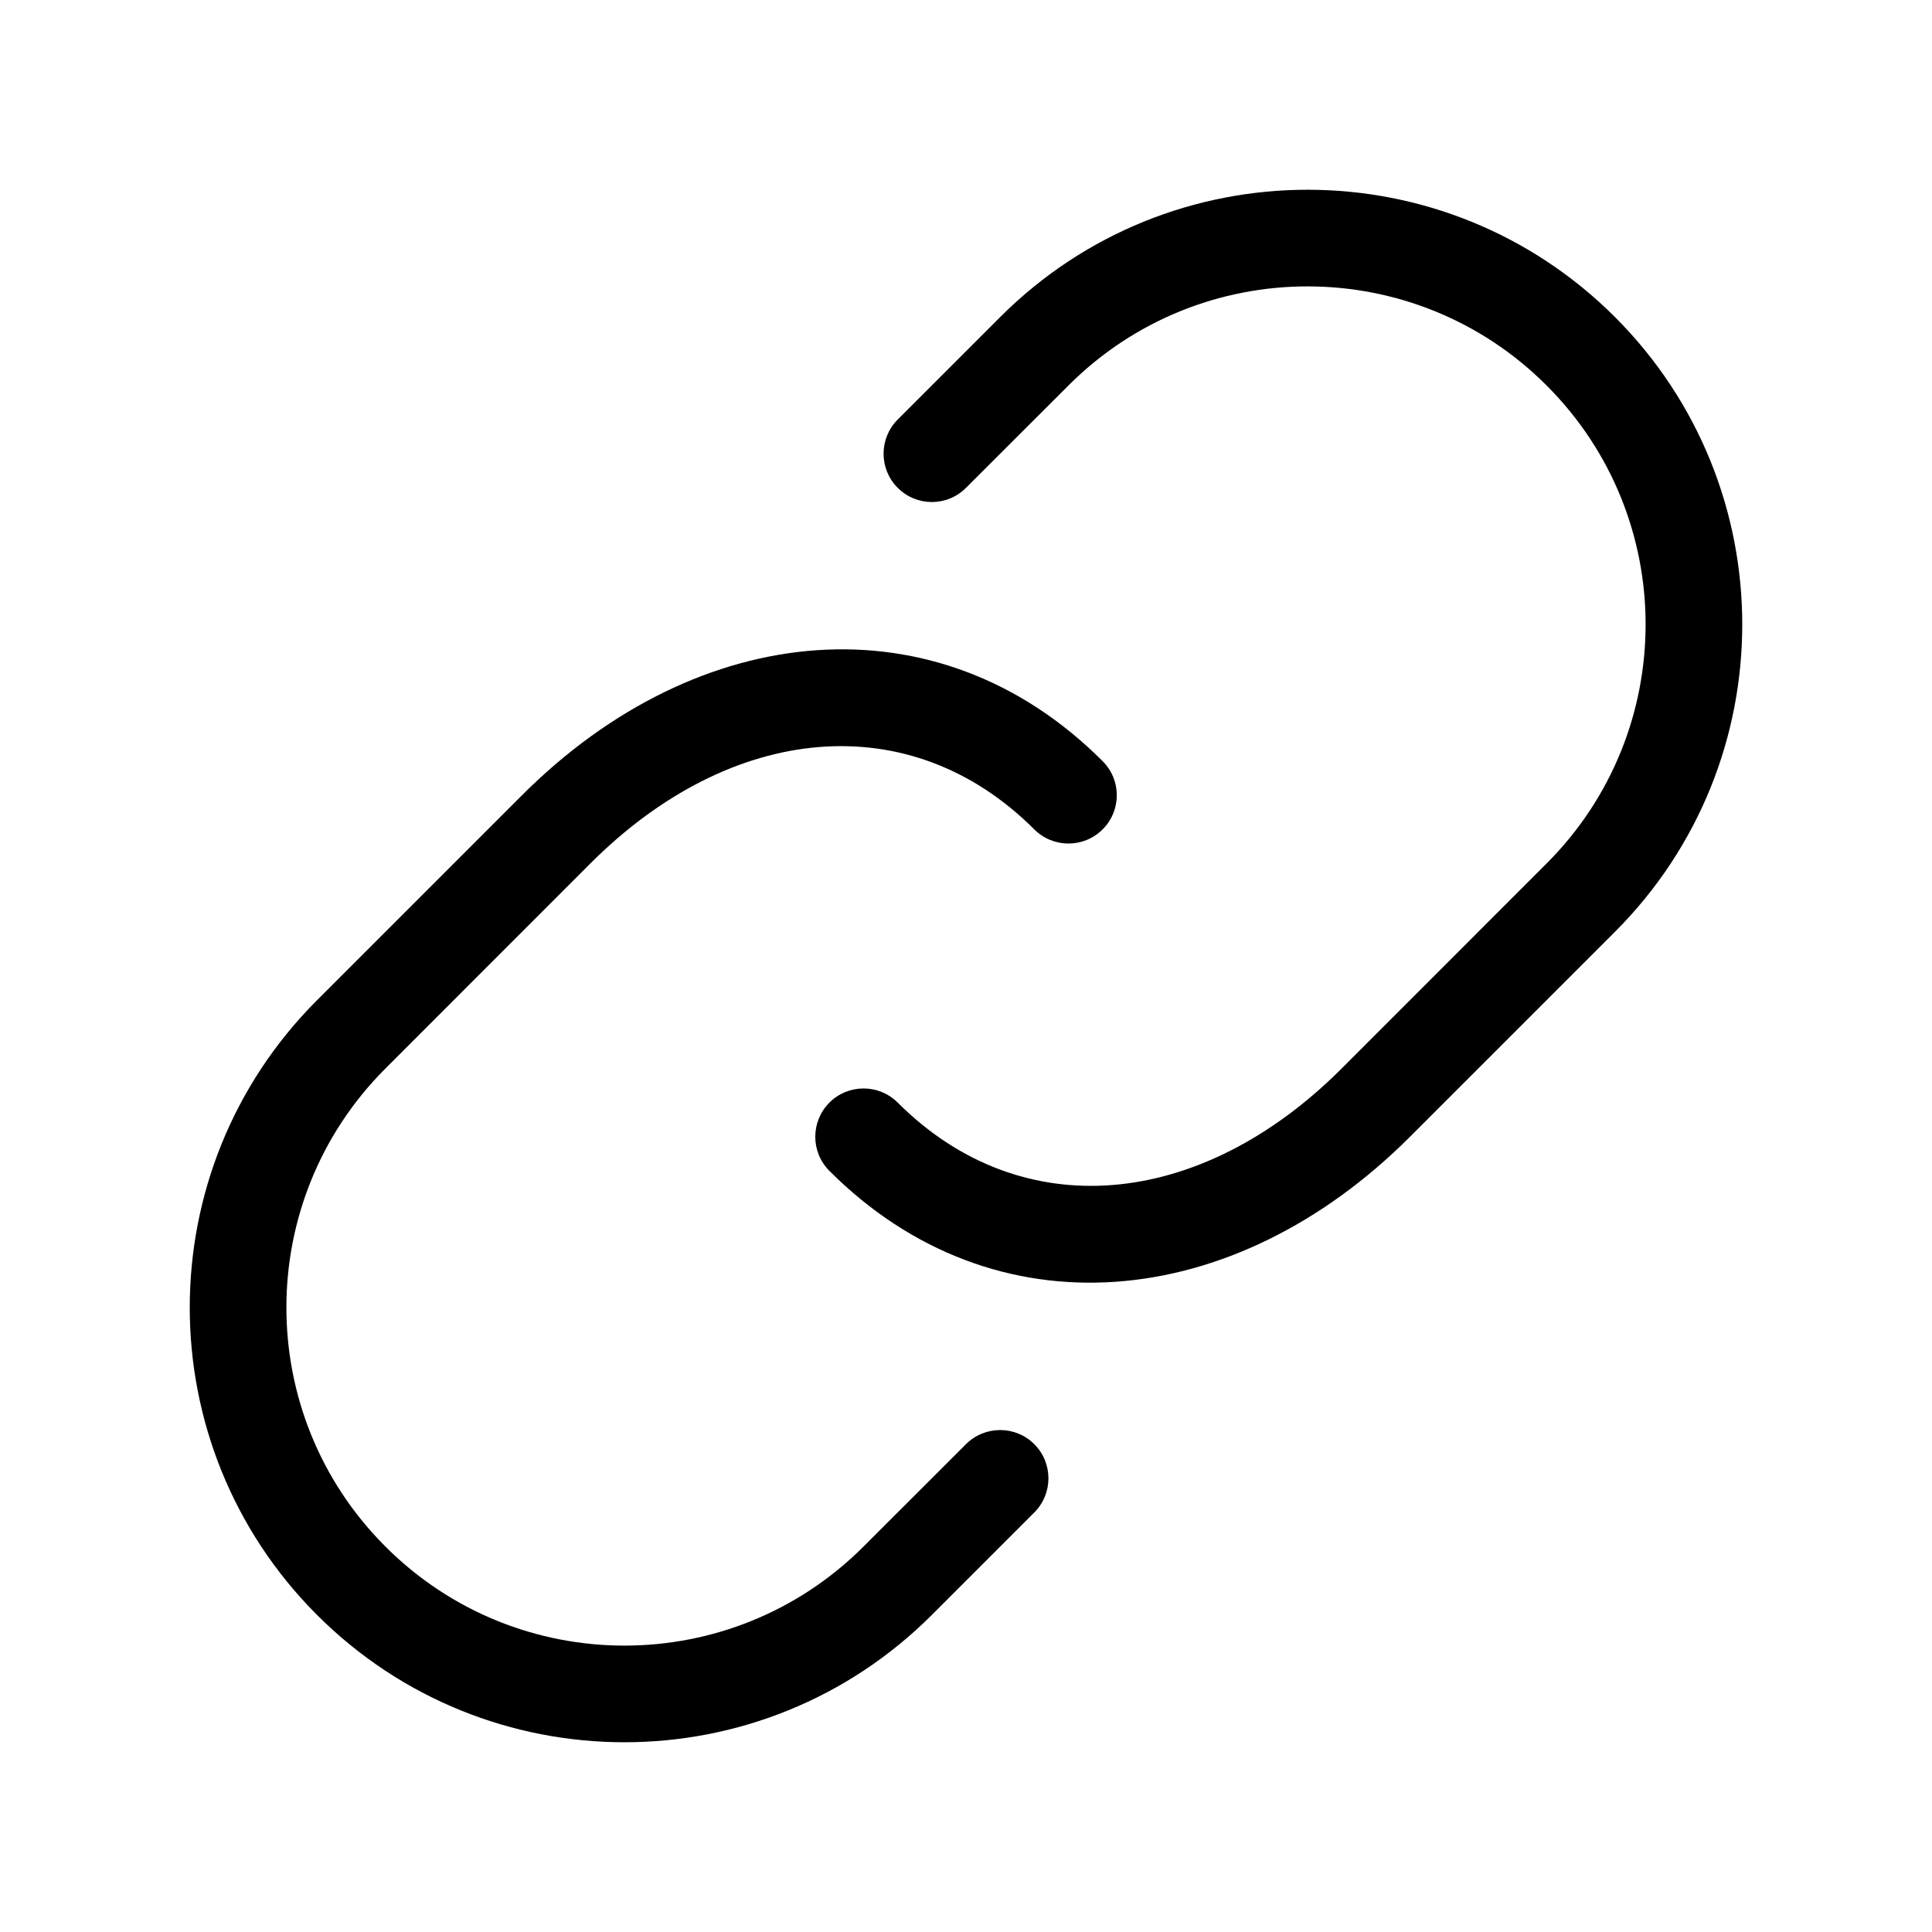
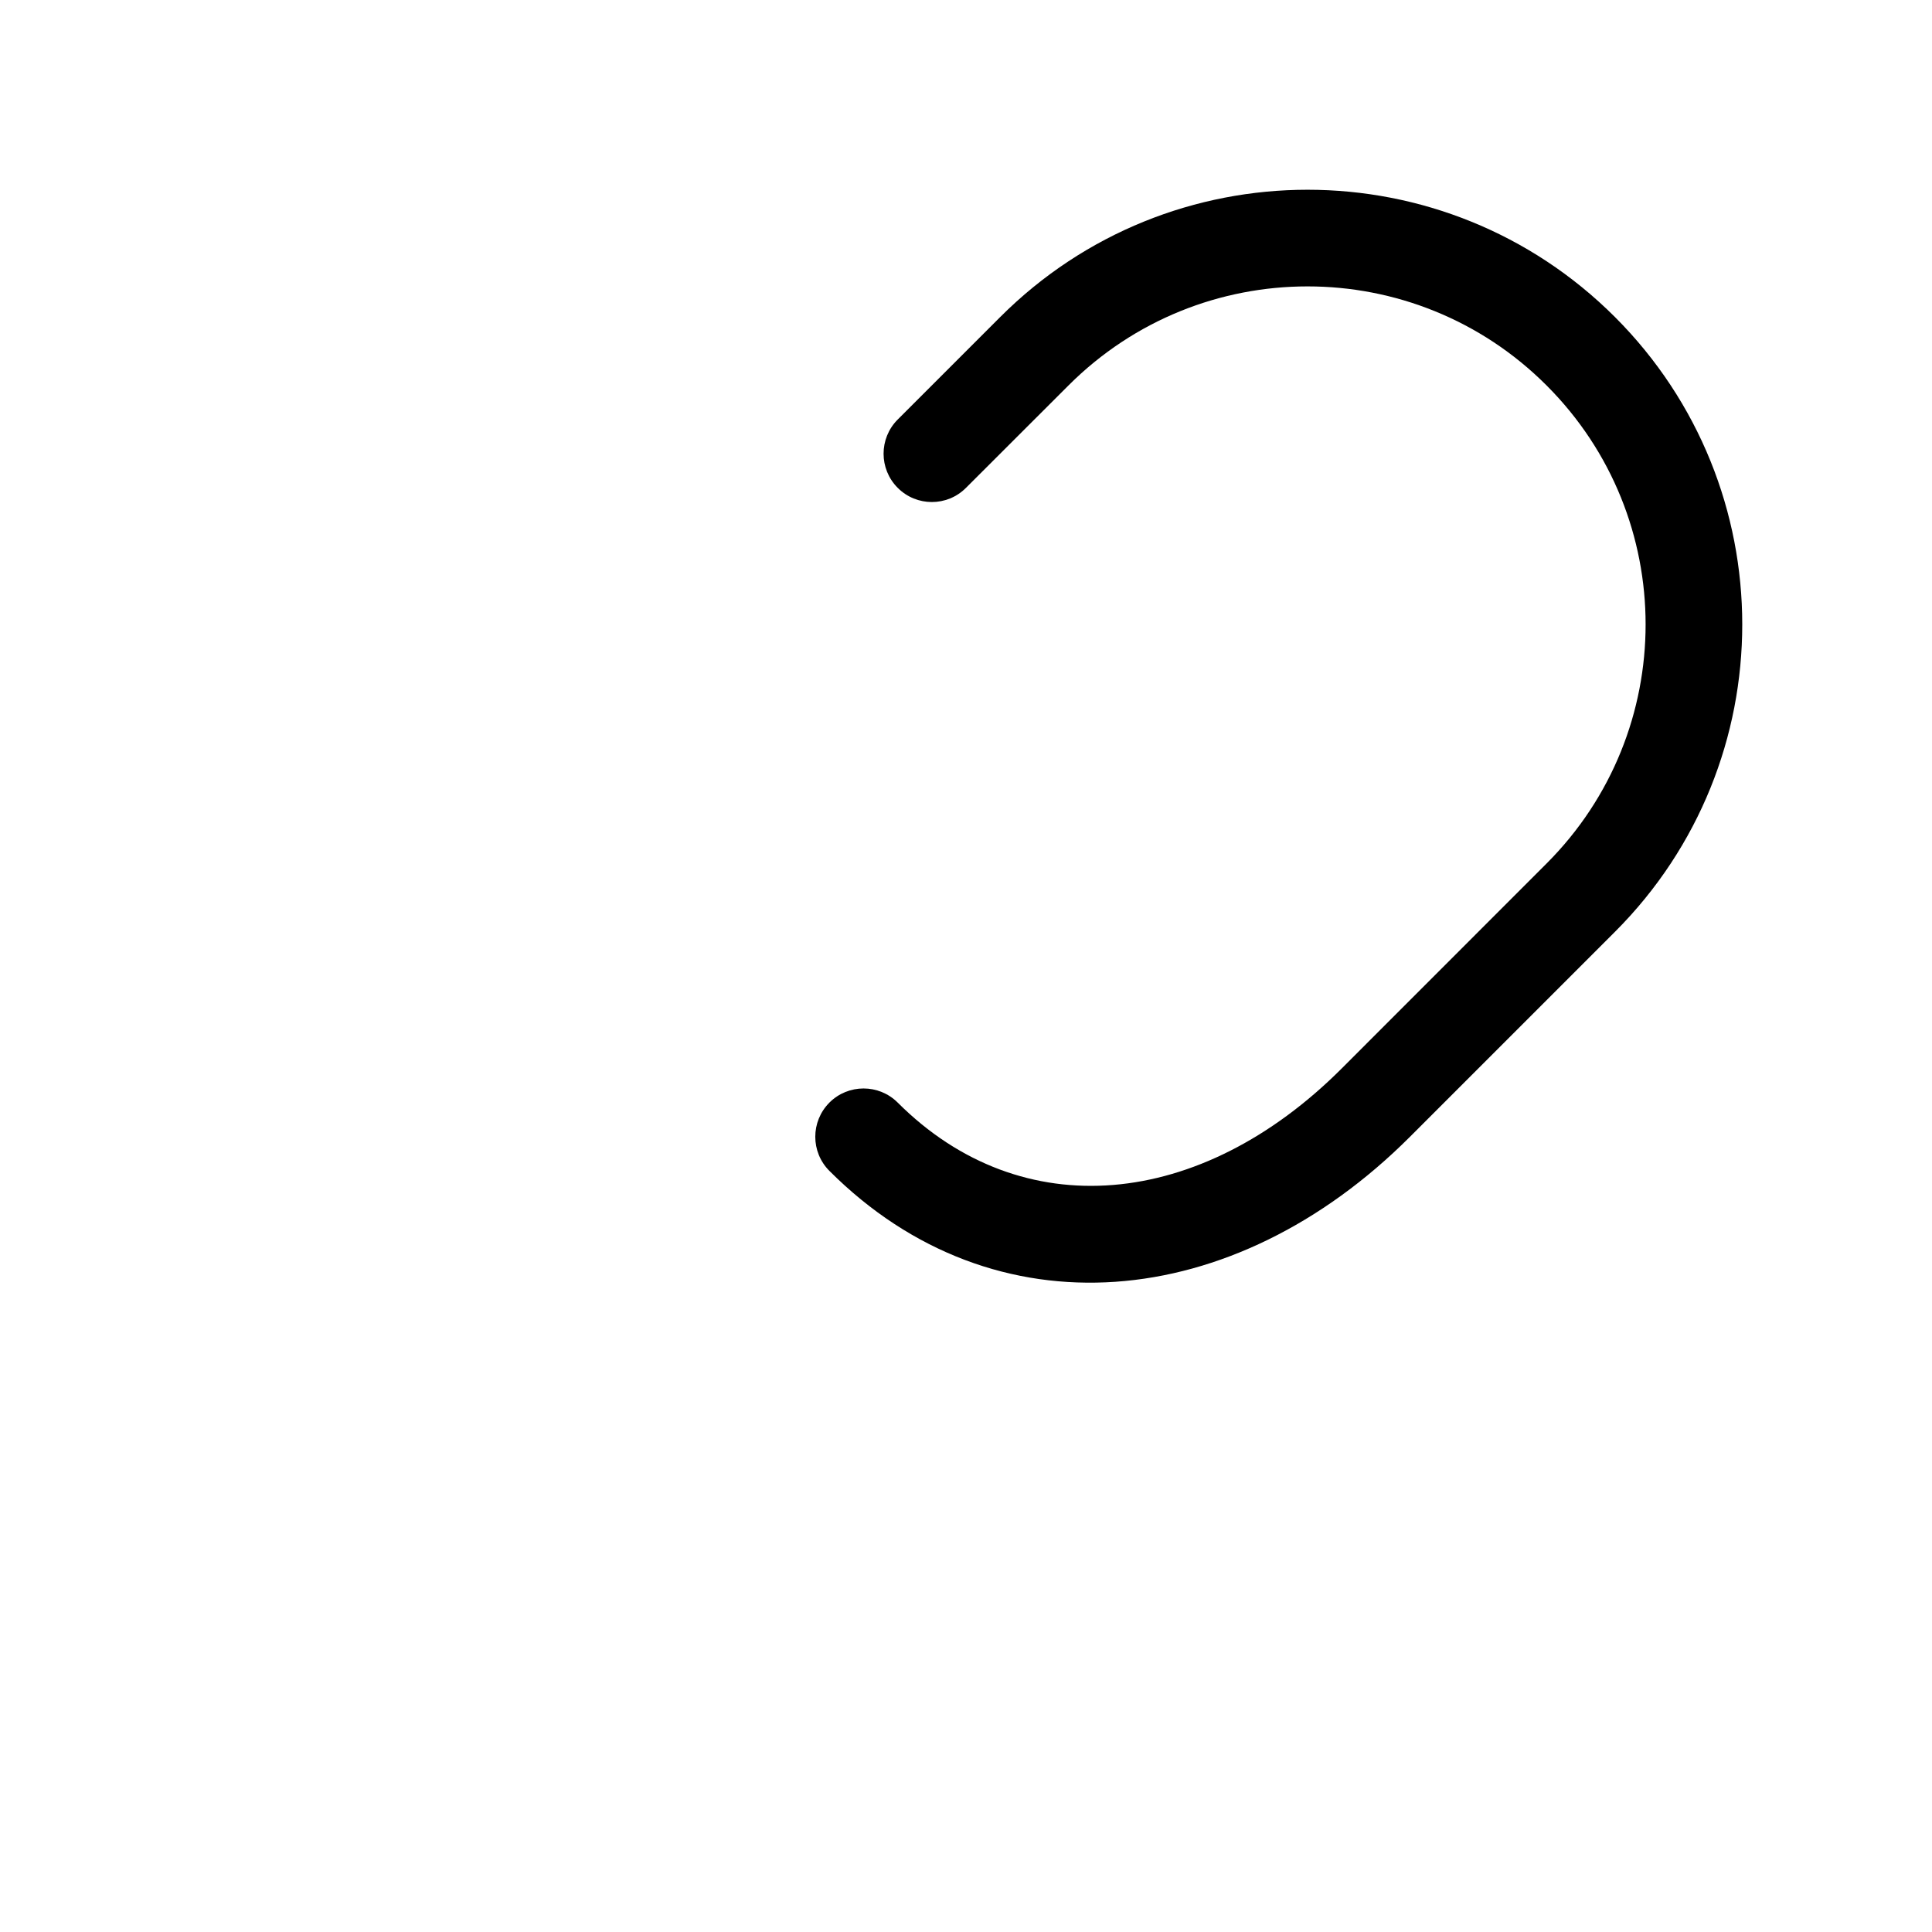
<svg xmlns="http://www.w3.org/2000/svg" width="20" height="20" viewBox="0 0 20 20" fill="none">
  <g id="Mintel/Linking/Black">
    <g id="Group Copy">
      <path id="Path" d="M10 5.05L11.061 3.99C12.428 2.623 14.644 2.623 16.01 3.99C17.377 5.356 17.377 7.572 16.01 8.939L13.889 11.061C12.428 12.522 10.576 12.697 9.293 11.414C9.098 11.219 8.781 11.219 8.586 11.414C8.391 11.61 8.391 11.926 8.586 12.121C10.292 13.828 12.771 13.593 14.596 11.768L16.718 9.646C18.475 7.889 18.475 5.04 16.718 3.282C14.96 1.525 12.111 1.525 10.354 3.282L9.293 4.343C9.098 4.538 9.098 4.855 9.293 5.05C9.488 5.246 9.805 5.246 10 5.05Z" fill="black" />
-       <path id="Path Copy" d="M10 14.95L8.939 16.01C7.572 17.377 5.356 17.377 3.99 16.01C2.623 14.644 2.623 12.428 3.99 11.061L6.111 8.939C7.572 7.478 9.424 7.303 10.707 8.586C10.902 8.781 11.219 8.781 11.414 8.586C11.61 8.391 11.61 8.074 11.414 7.879C9.708 6.172 7.229 6.407 5.404 8.232L3.282 10.354C1.525 12.111 1.525 14.96 3.282 16.718C5.04 18.475 7.889 18.475 9.646 16.718L10.707 15.657C10.902 15.462 10.902 15.145 10.707 14.95C10.512 14.755 10.195 14.755 10 14.95Z" fill="black" />
    </g>
  </g>
</svg>